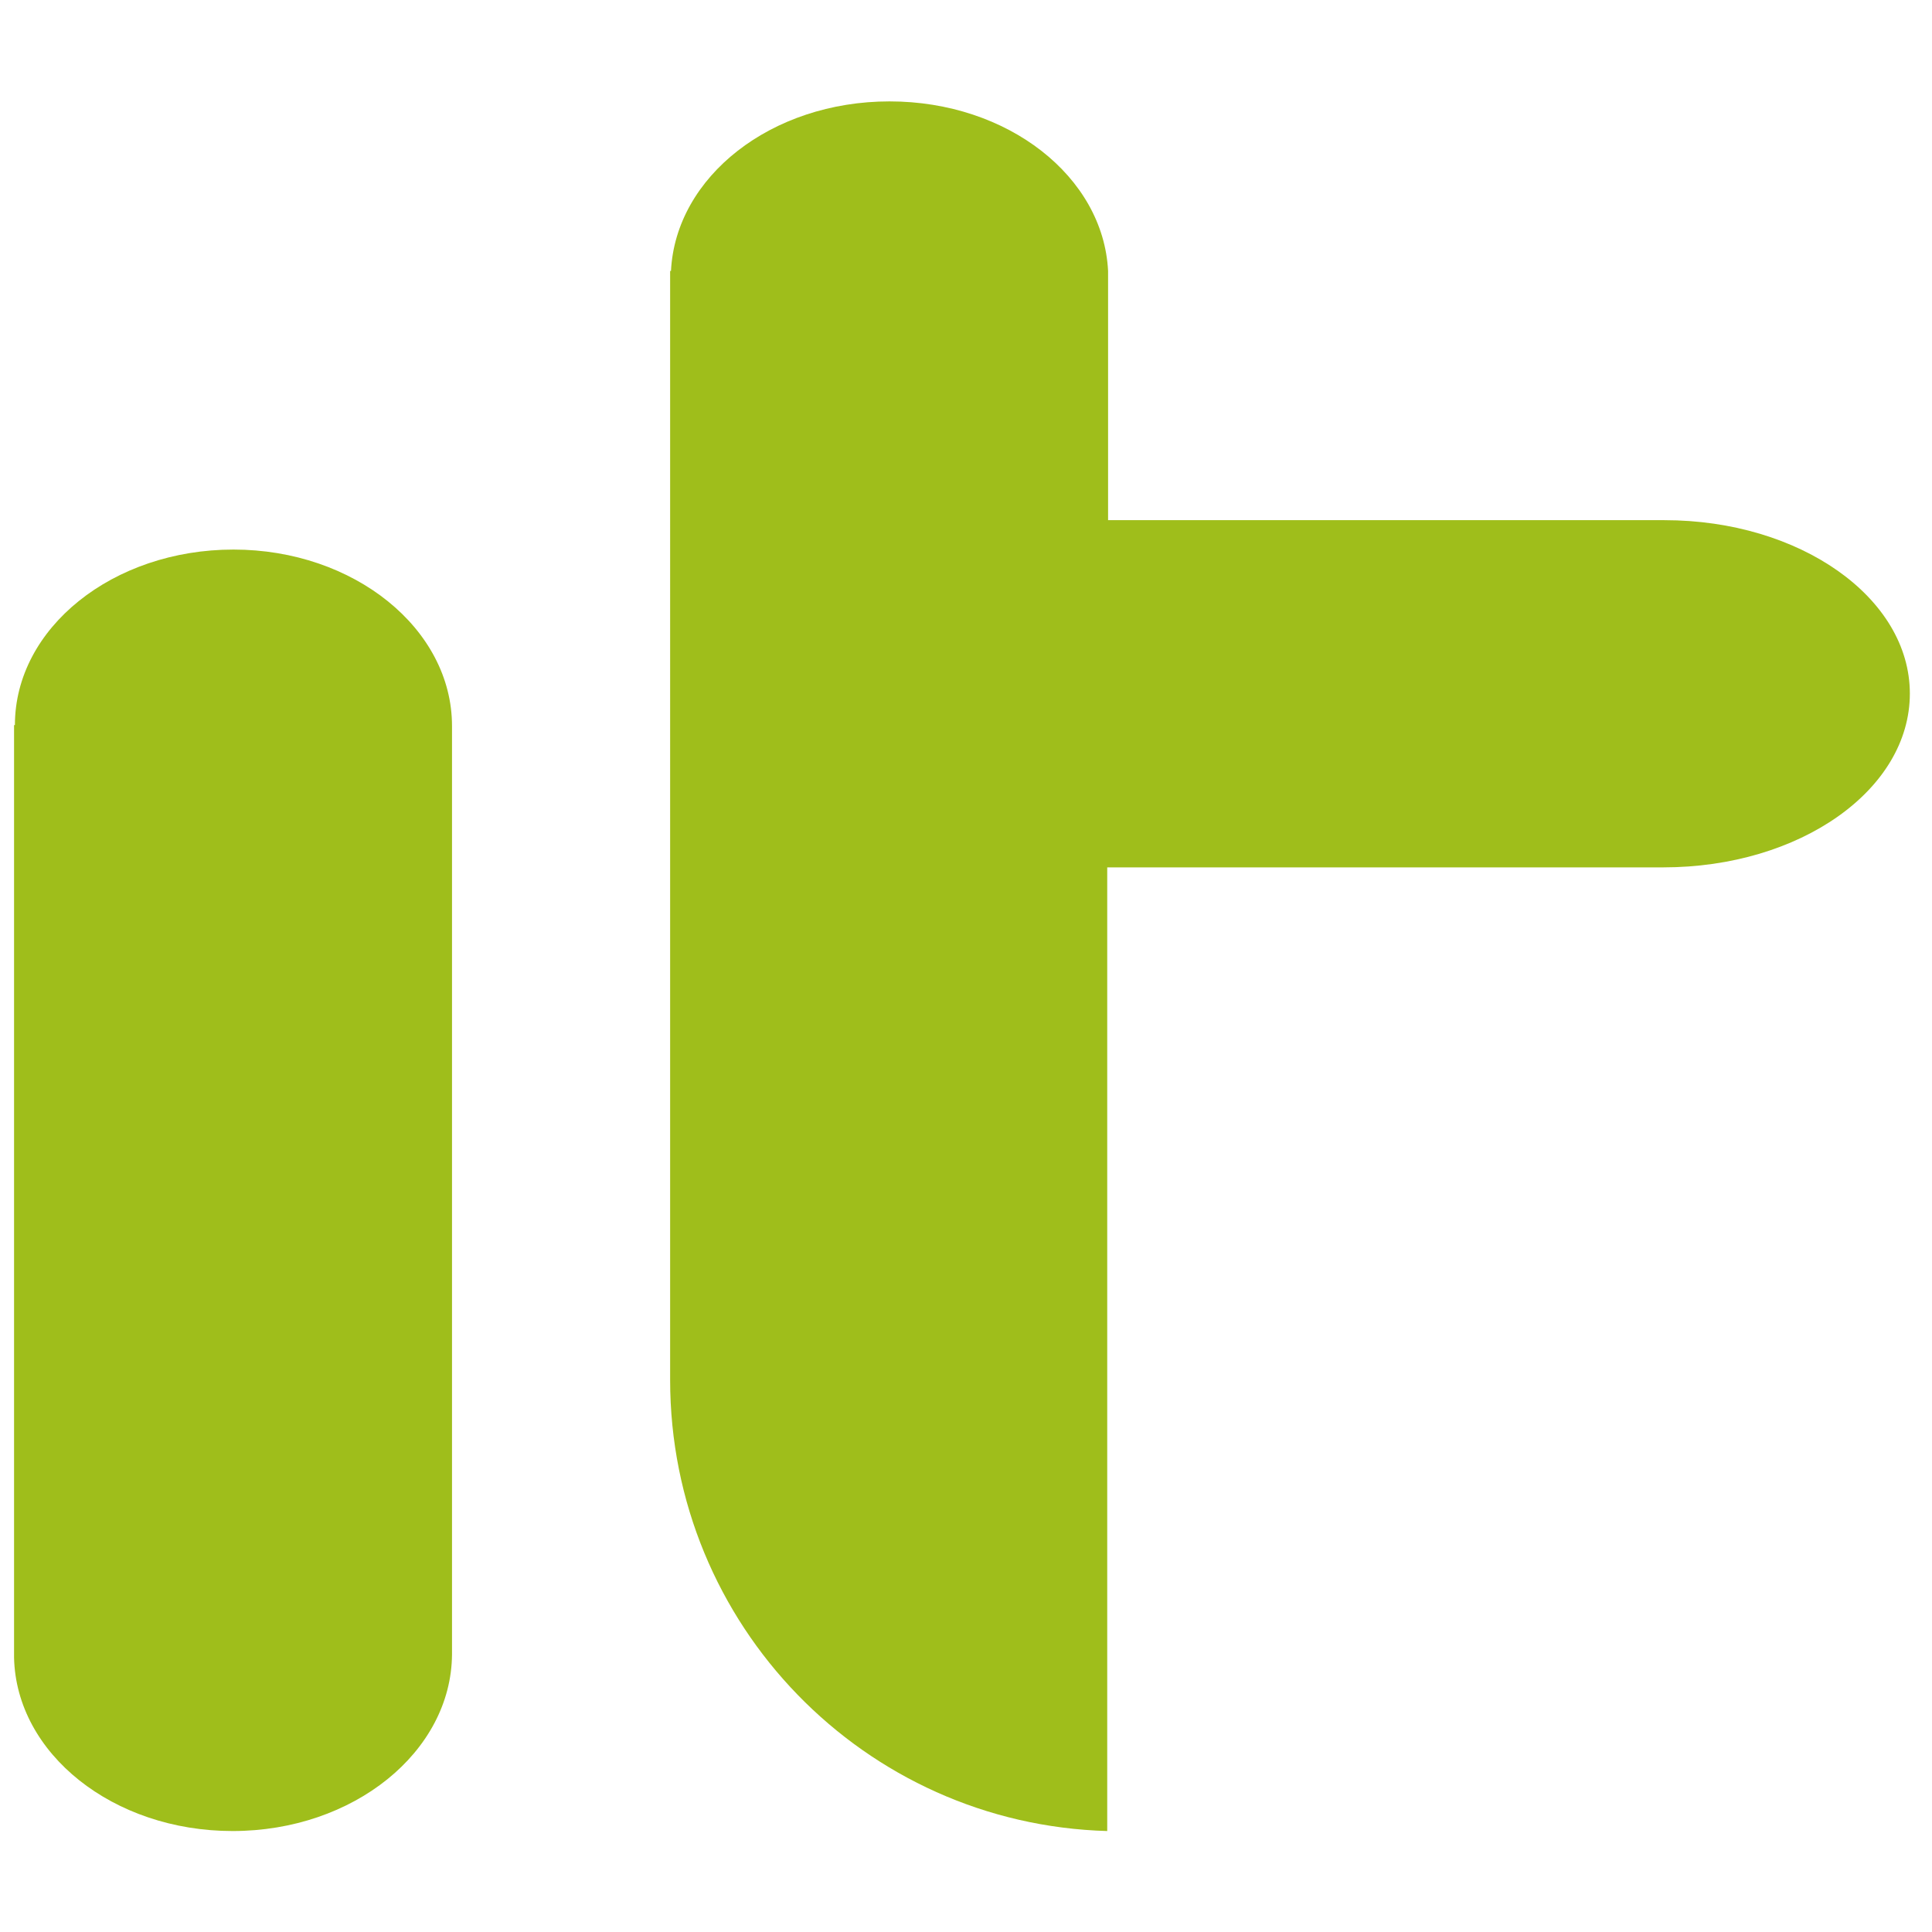
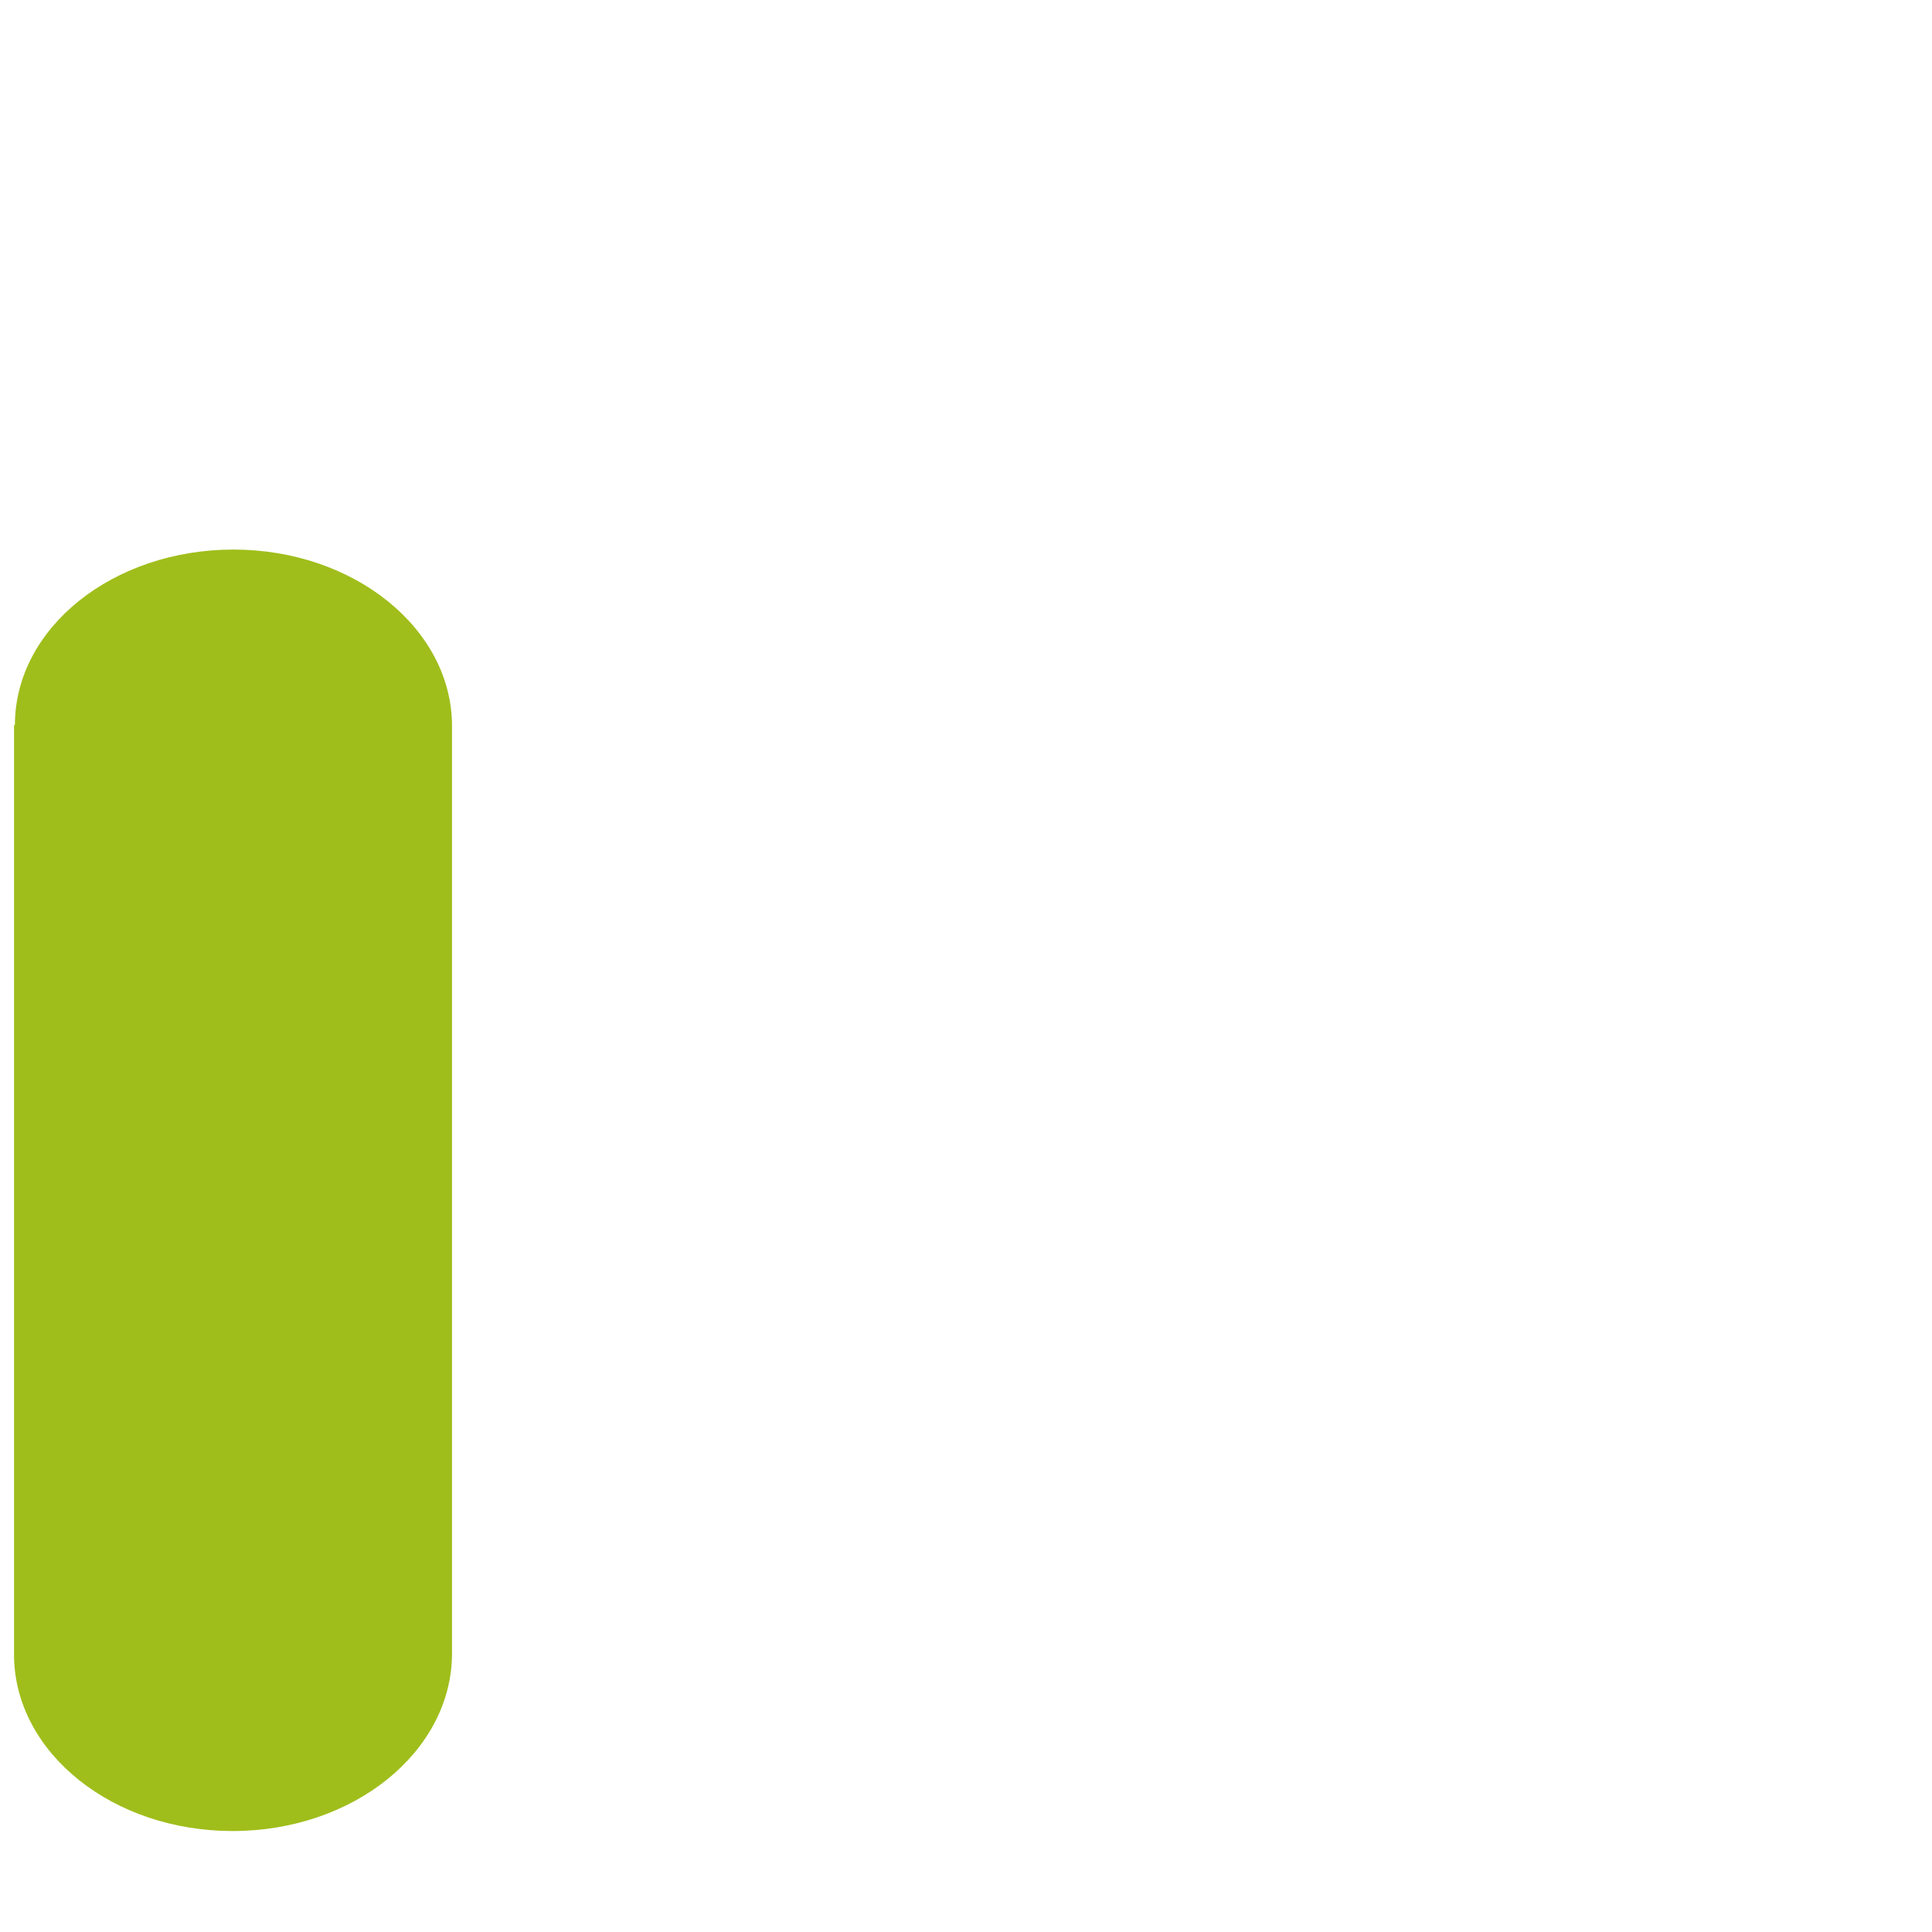
<svg xmlns="http://www.w3.org/2000/svg" version="1.1" viewBox="1909.2 194.1 453.5 453.5" xml:space="preserve">
  <style type="text/css">
	.st0{fill:#9FBE1B;}
	.st1{fill:none;}
</style>
  <path class="st0" d="M2015.3,582.5v-218c0-22.8-23-41.4-51.3-41.4c-28.3,0-51.3,18.4-51.3,41.2h-0.2v218.9l0,0  c0.5,22.5,23.2,40.7,51.3,40.7C1992.2,623.9,2015.1,605.3,2015.3,582.5L2015.3,582.5z" />
-   <path class="st0" d="M2172.2,411.9L2172.2,411.9L2172.2,411.9L2172.2,411.9 M2357.5,356.9c0-22.5-25.8-40.7-57.6-40.7  c-0.7,0-1.2,0-1.9,0l0,0h-128.7v-55.9c0-0.4,0-0.9,0-1.2c0-0.4,0-0.9,0-1.2v-0.2l0,0c-1.1-22.1-23.5-39.8-51.3-39.8  c-27.8,0-50.2,17.7-51.3,39.8h-0.2V518c0,57.5,45.6,104.3,102.6,105.9V412v-0.2v-14.1h128.6l0,0c0.7,0,1.2,0,1.9,0  C2331.7,397.7,2357.5,379.5,2357.5,356.9" />
  <line class="st1" x1="3231.6" y1="978.5" x2="1221.8" y2="978.5" />
</svg>